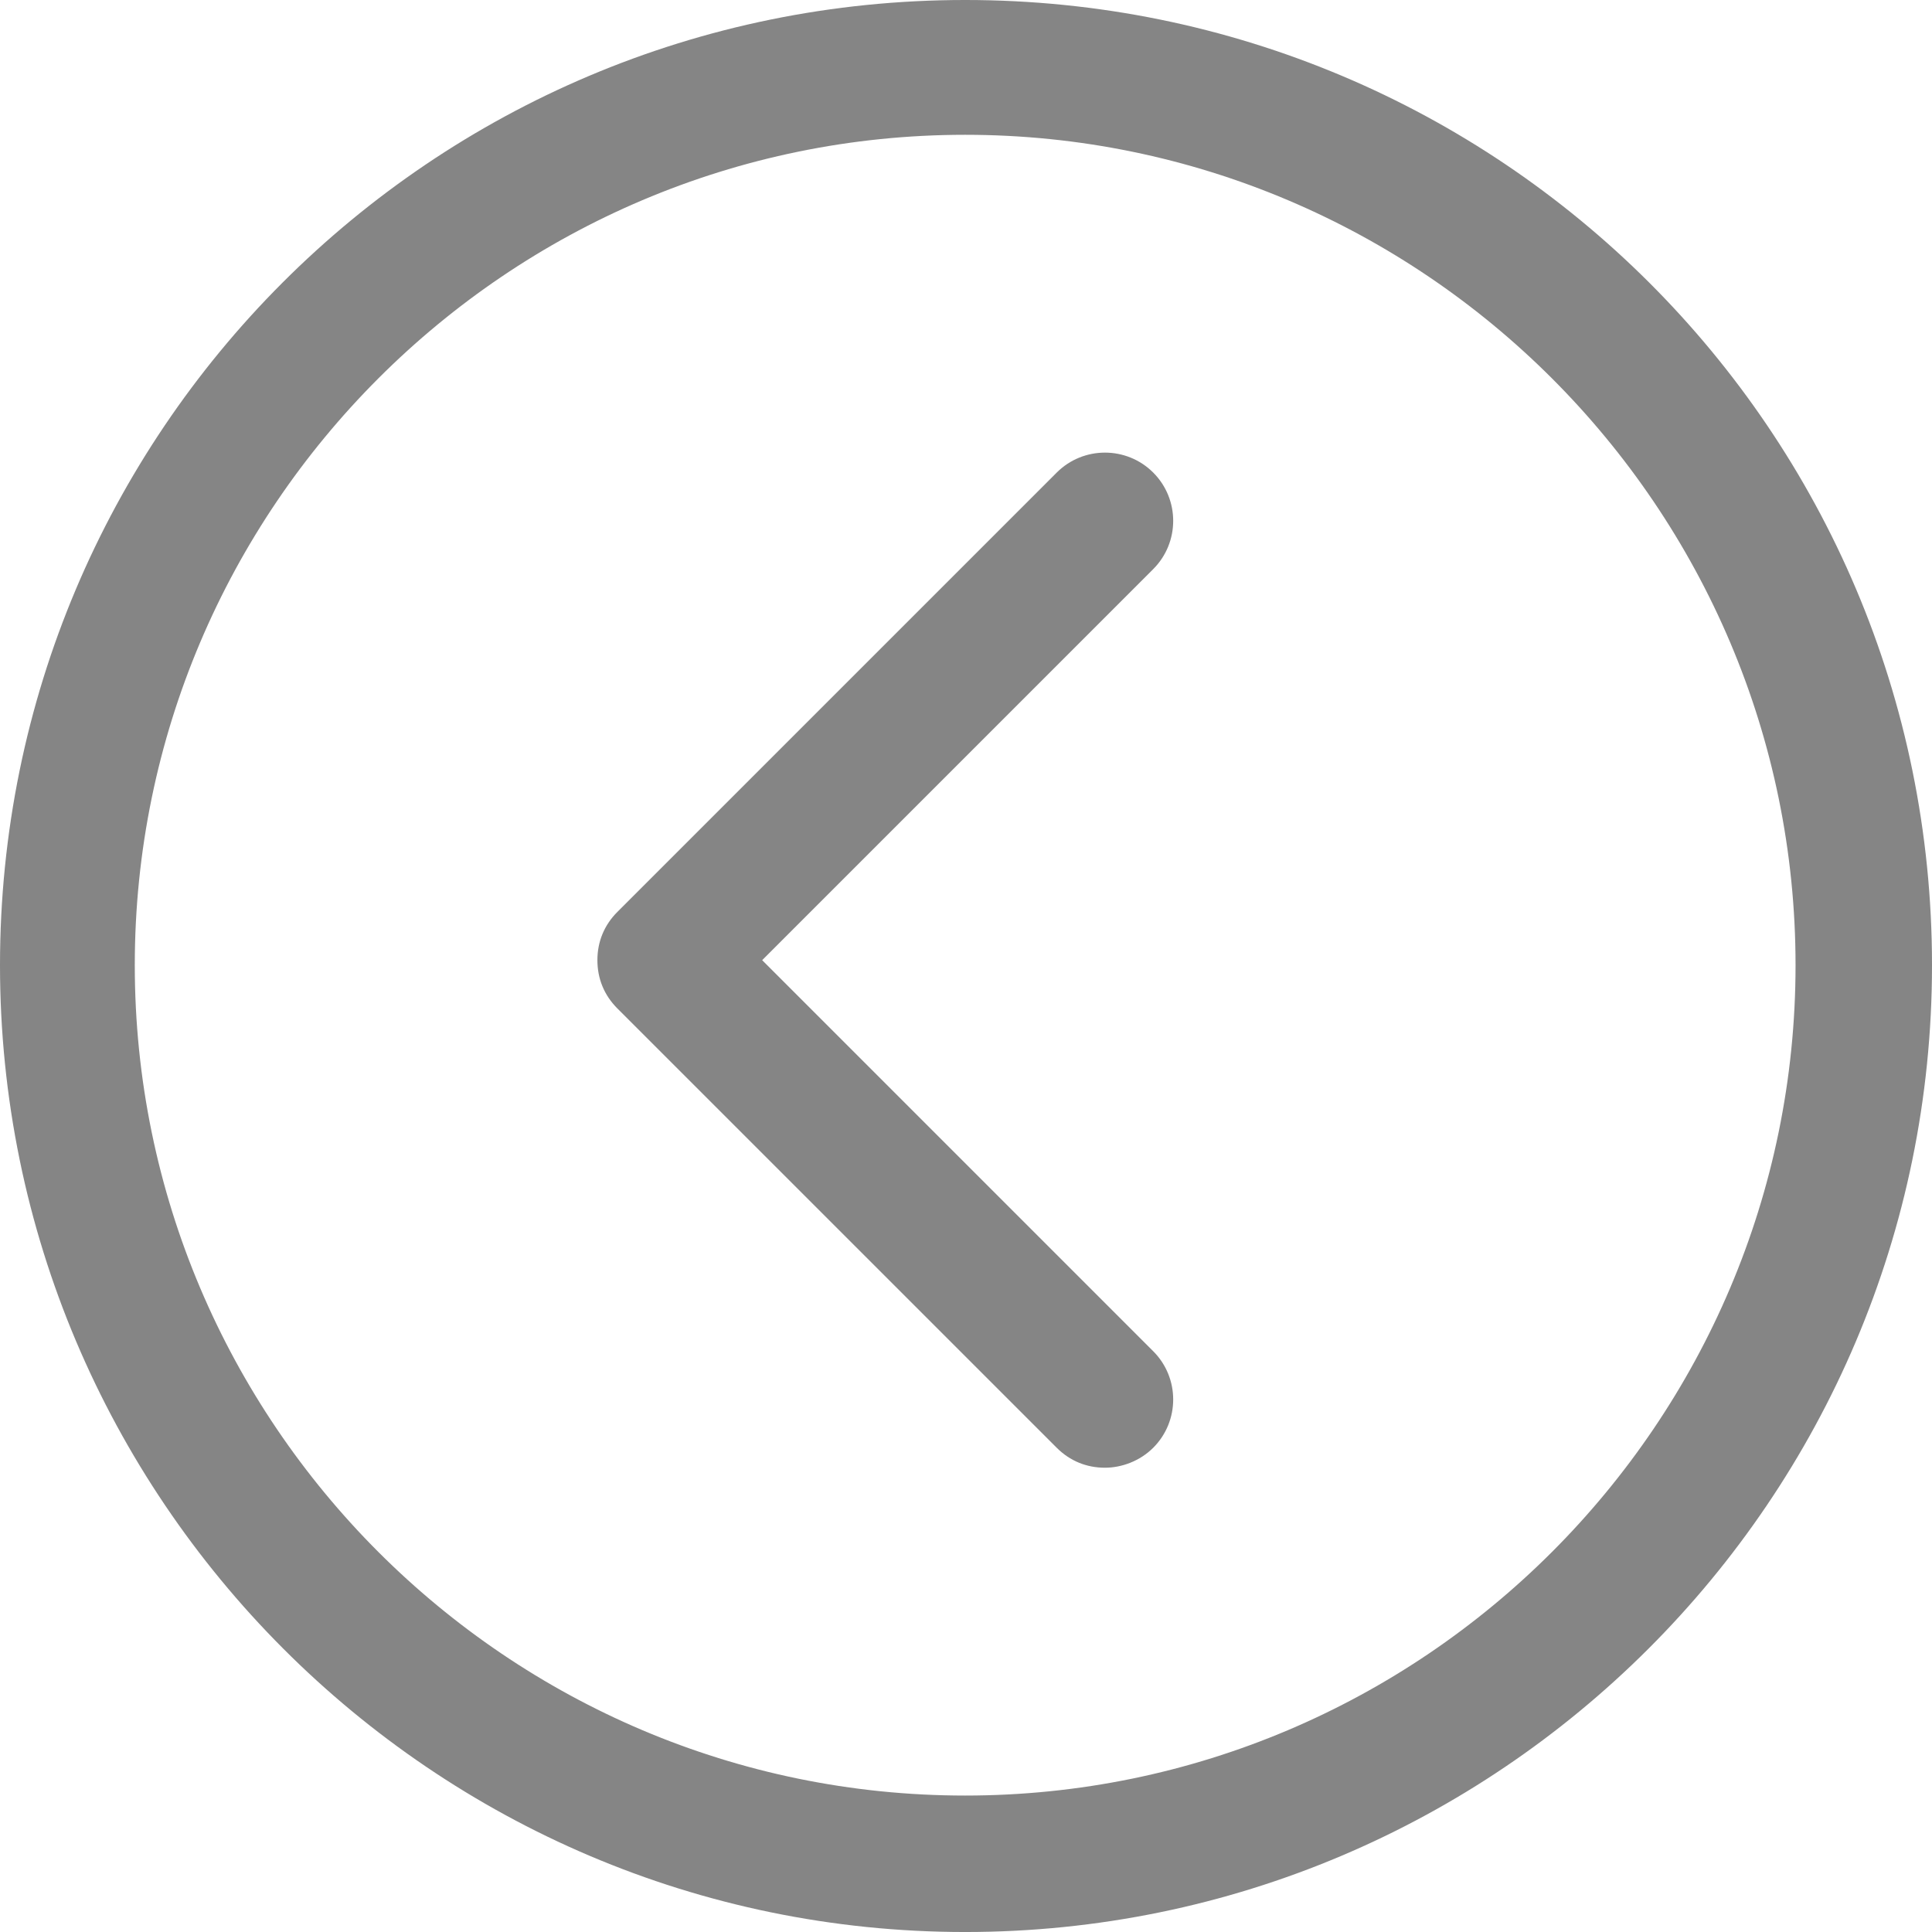
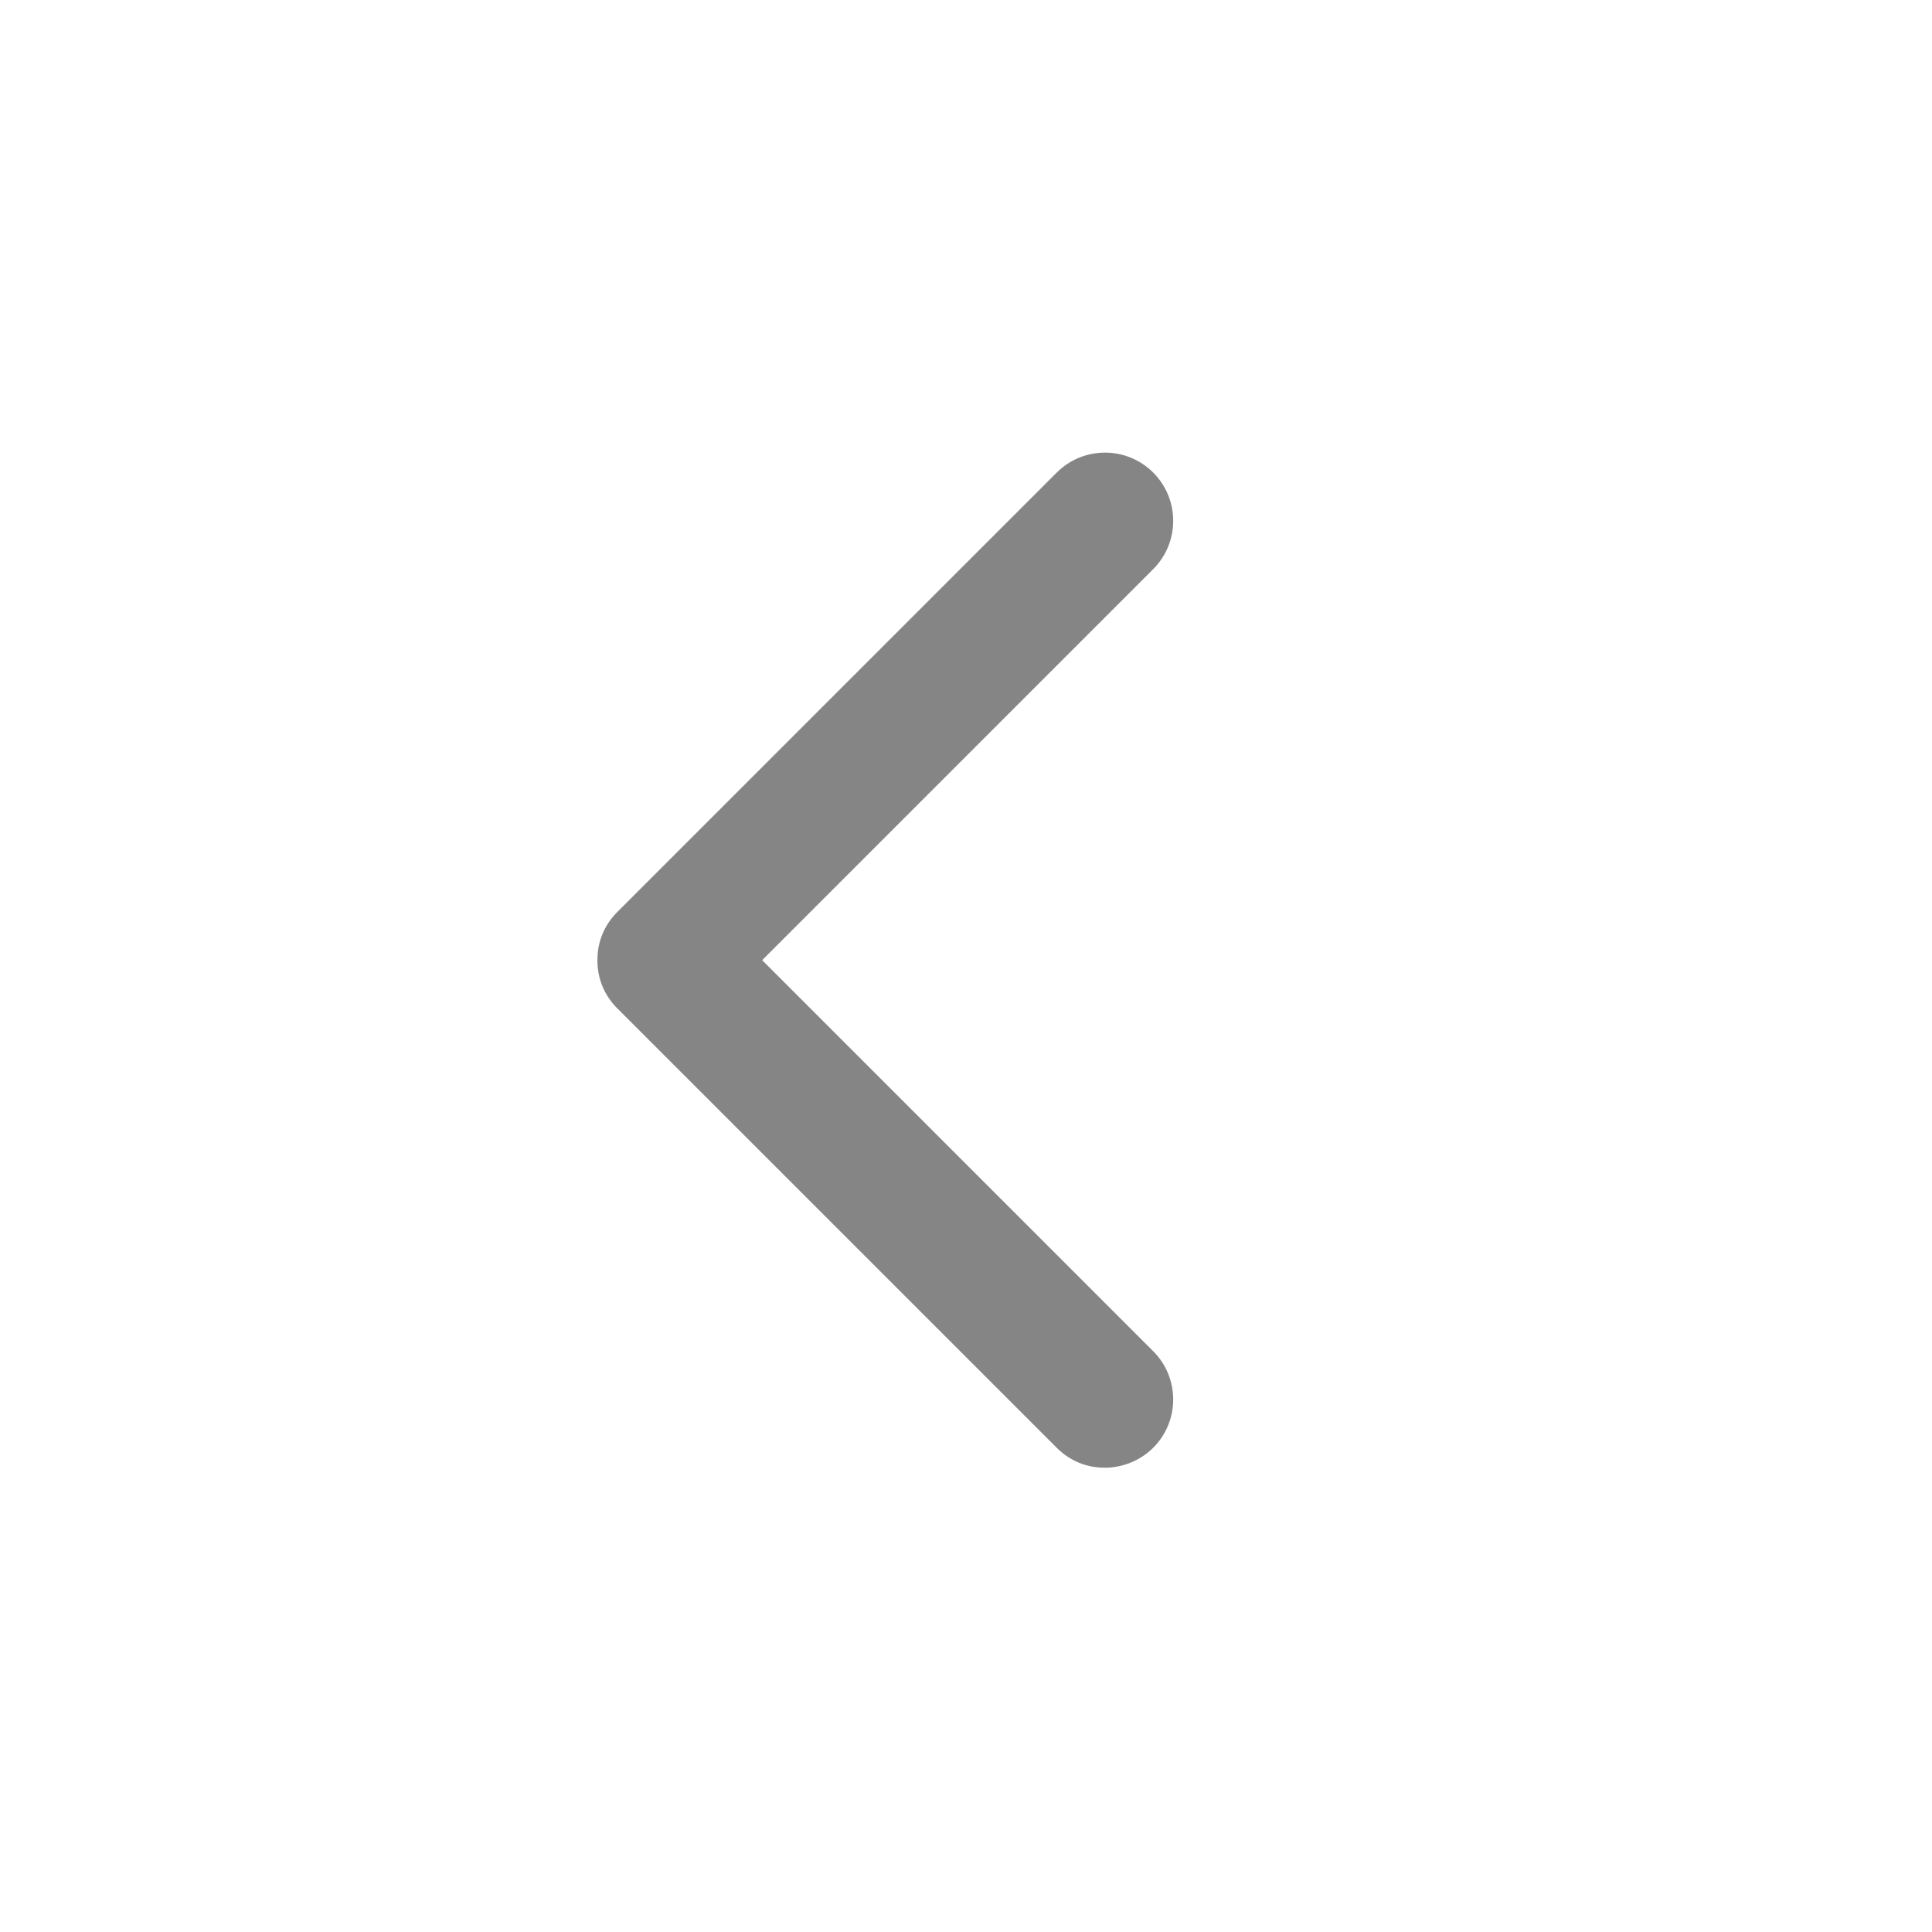
<svg xmlns="http://www.w3.org/2000/svg" width="460.799" height="460.801" viewBox="25.798 25.798 460.799 460.801">
  <g fill="#858585">
-     <path d="M255.998 486.6c127.01 0 230.6-103.196 230.6-230.6S383.4 25.797 255.998 25.797 25.798 128.992 25.798 256c0 127.007 103.19 230.6 230.2 230.6zM57.945 256c0-109.146 88.908-198.052 198.055-198.052S454.052 146.853 454.052 256c0 109.148-88.904 198.053-198.053 198.053S57.945 365.148 57.945 256h-.002z" />
    <path d="M277.833 371.1c3.175 3.175 7.144 4.763 11.51 4.763 3.97 0 8.335-1.588 11.51-4.764 6.35-6.35 6.35-16.67 0-23.02l-93.27-93.273 93.27-93.272c6.35-6.35 6.35-16.67 0-23.02-6.35-6.35-16.67-6.35-23.02 0L173.046 243.3c-3.175 3.175-4.763 7.143-4.763 11.51 0 4.365 1.588 8.334 4.762 11.51L277.833 371.1z" />
  </g>
</svg>